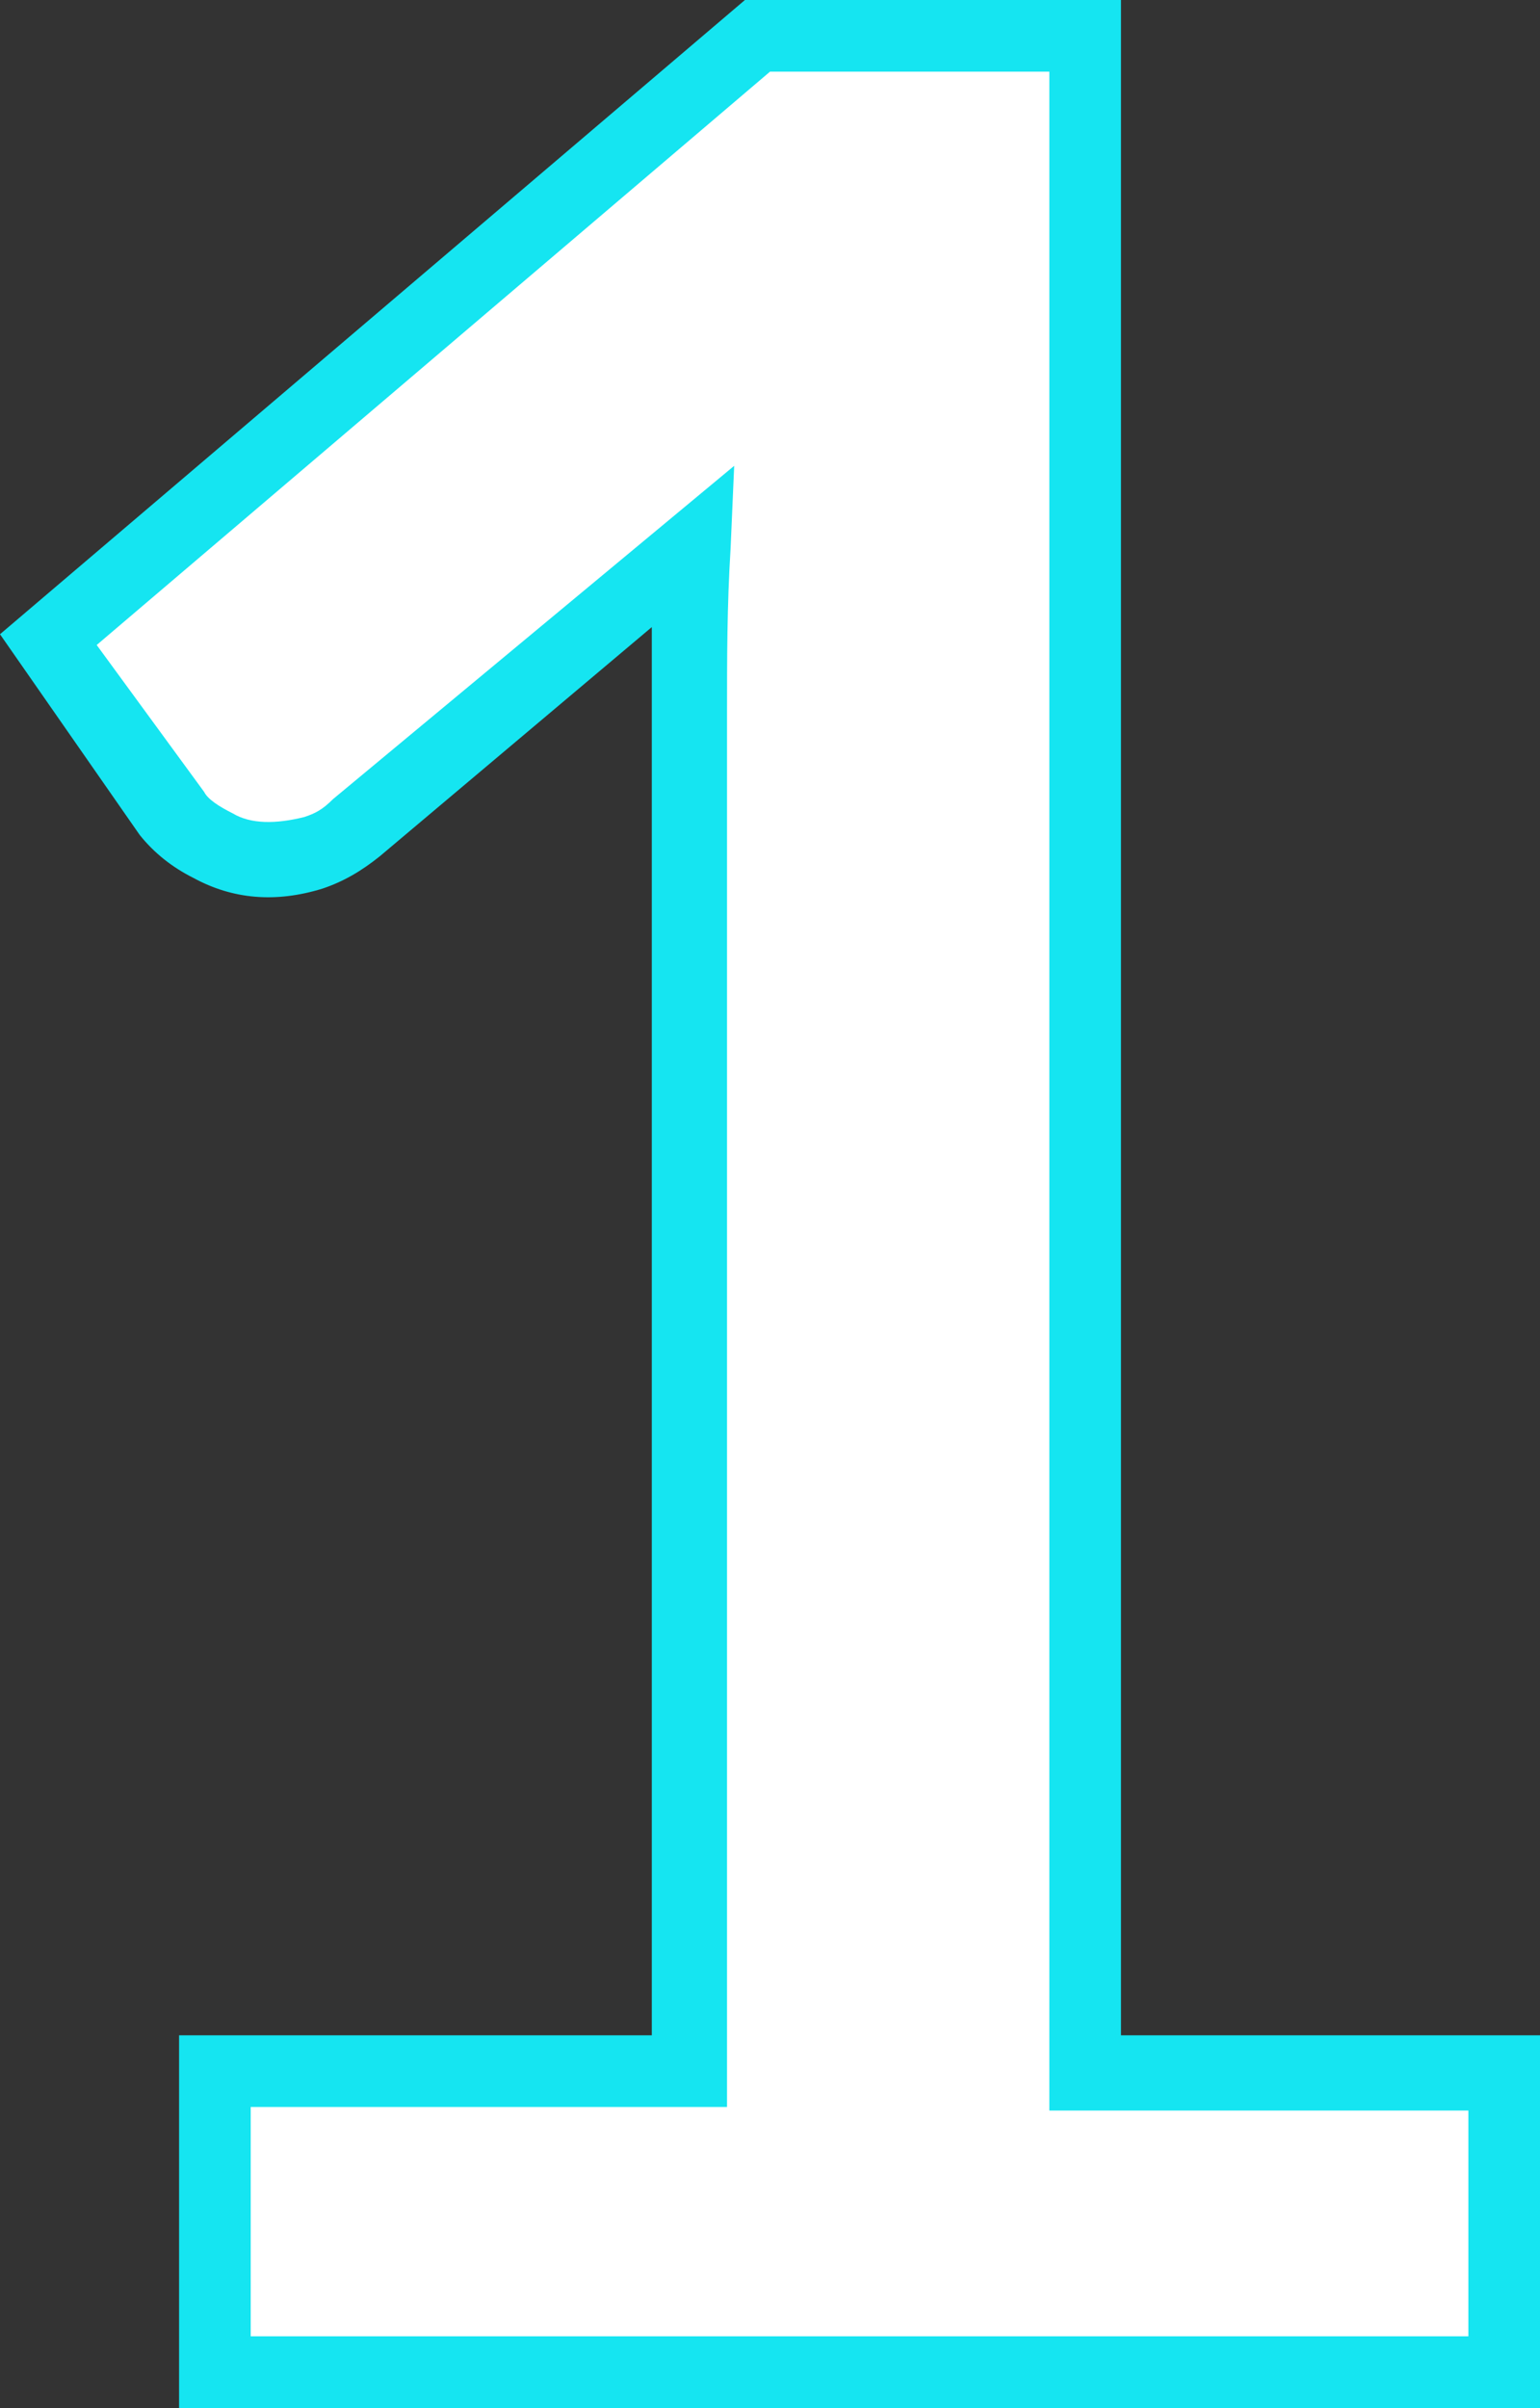
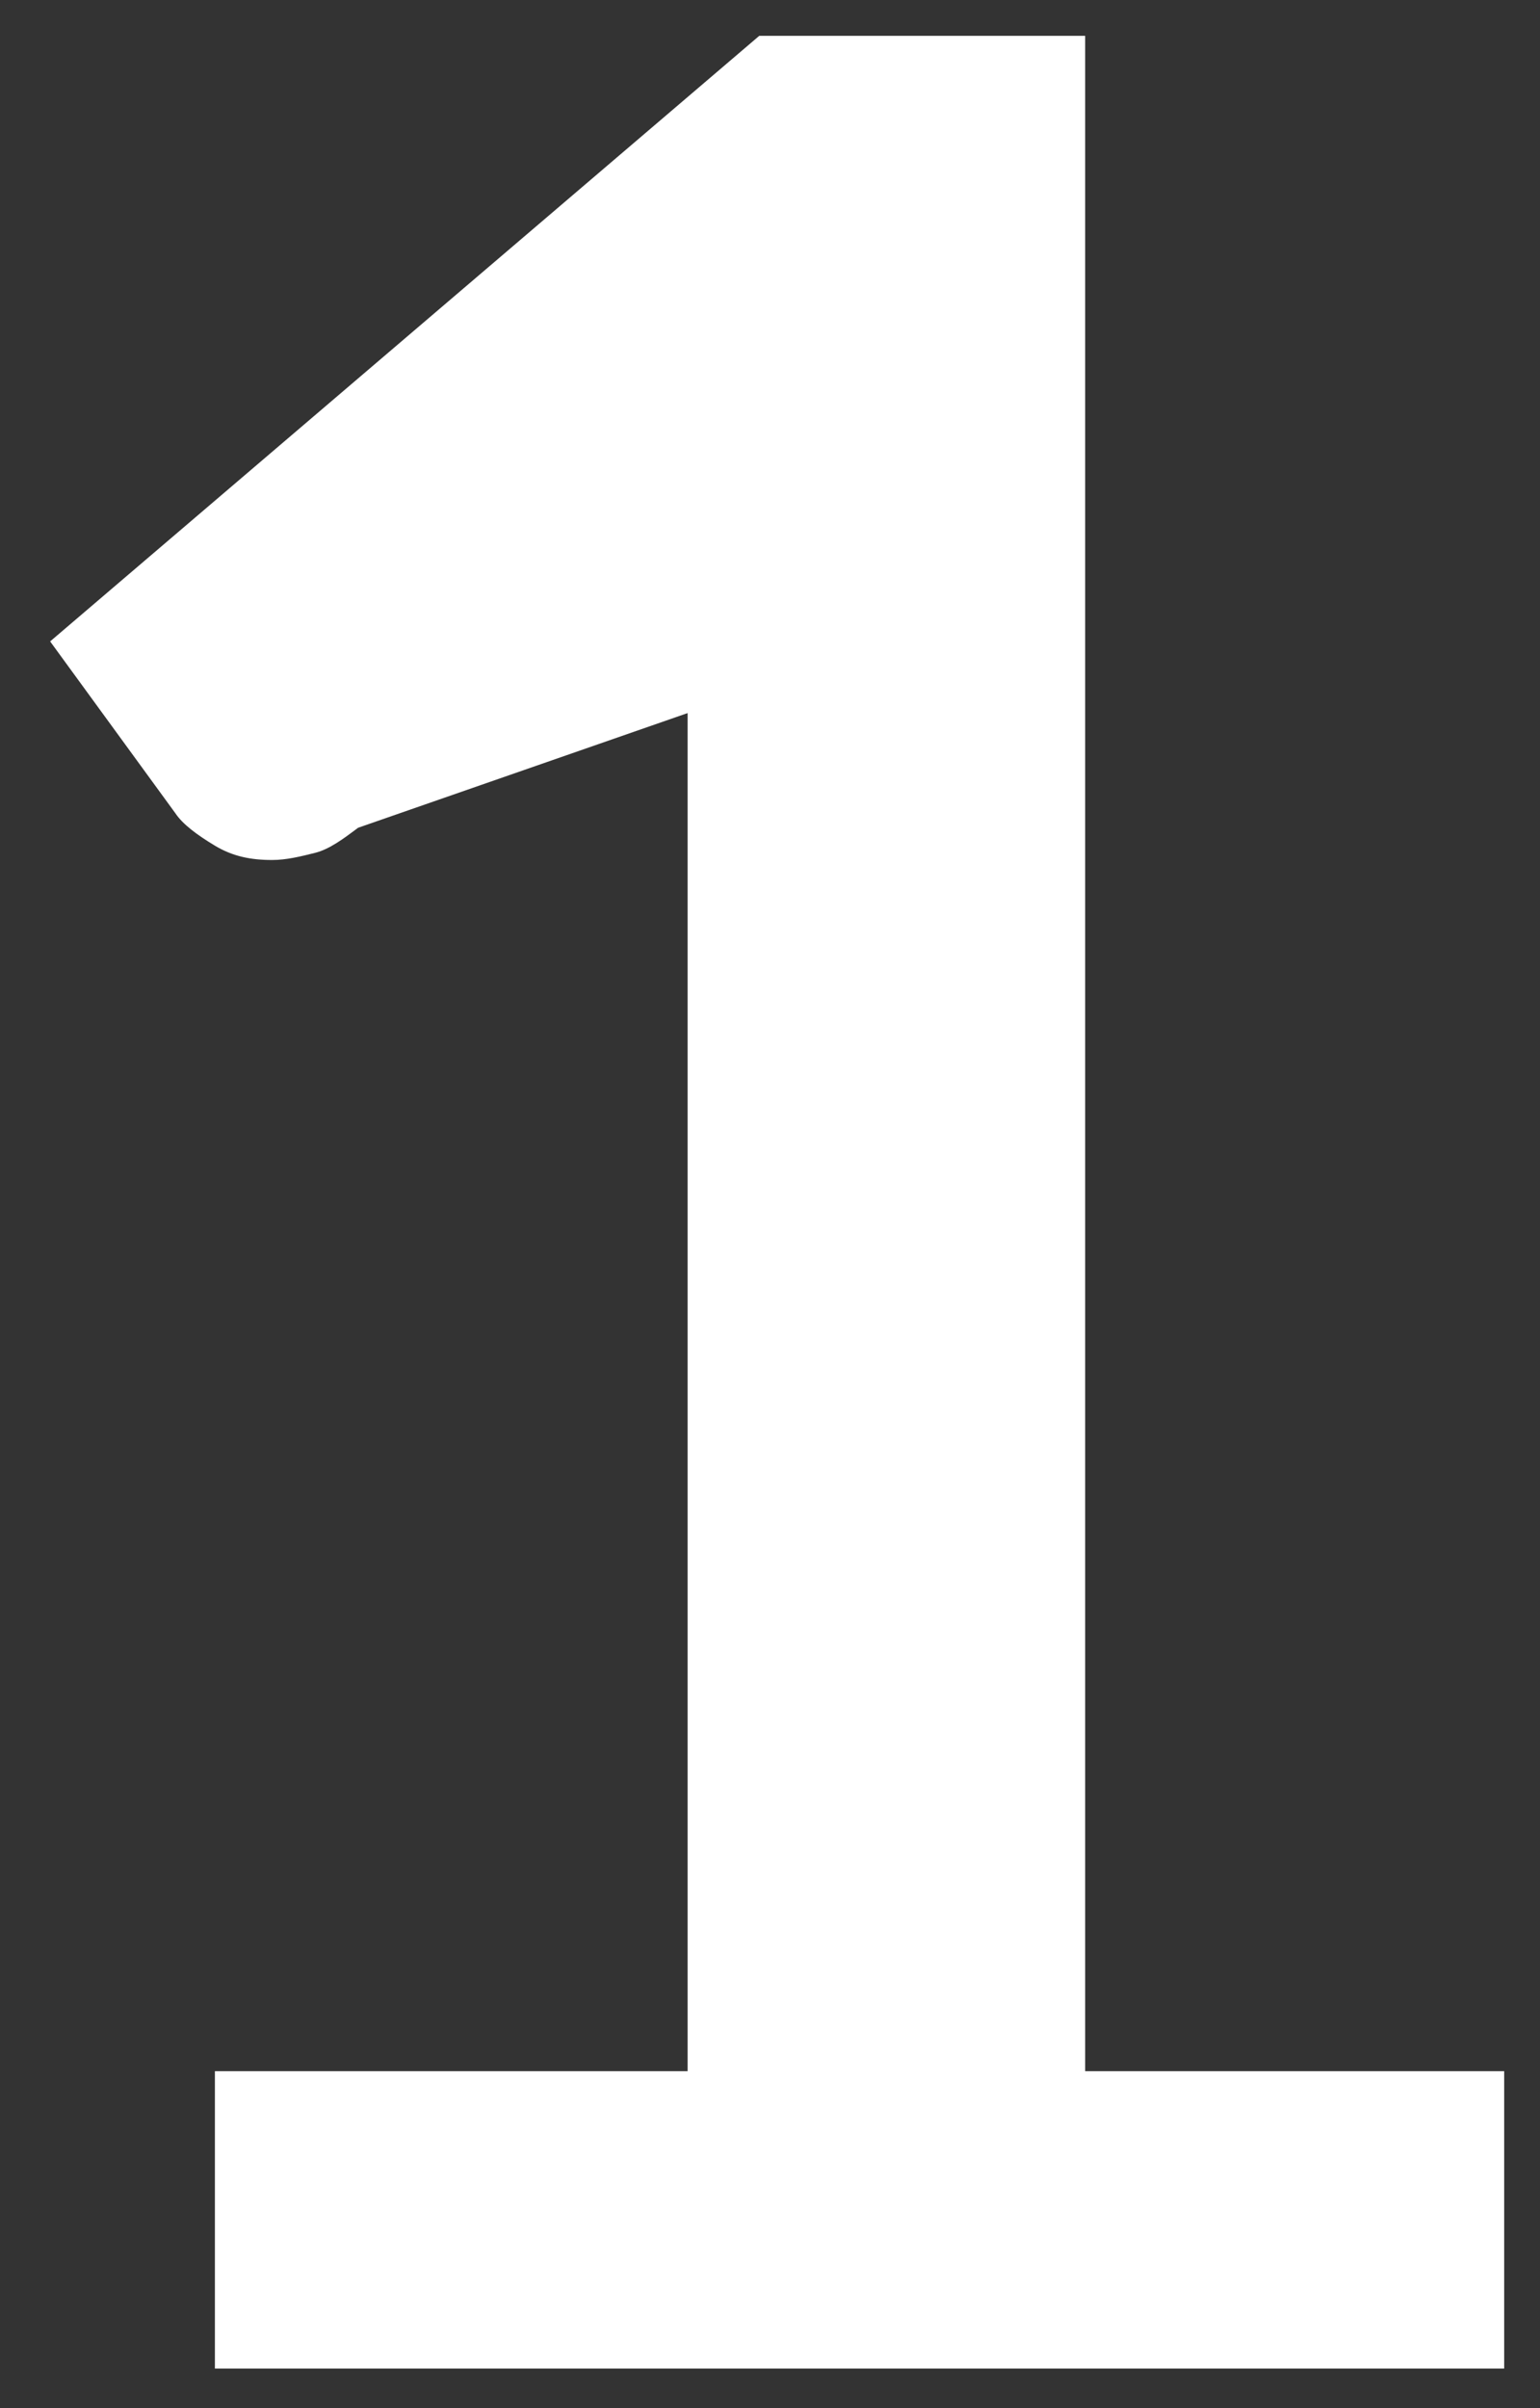
<svg xmlns="http://www.w3.org/2000/svg" id="Capa_1" x="0px" y="0px" viewBox="0 0 43 67.2" style="enable-background:new 0 0 43 67.2;" xml:space="preserve">
  <rect x="0" y="0" width="43" height="67.2" fill="#333333" stroke="none" />
  <style type="text/css">	.st0{fill:#FFFFFF;}	.st1{fill:#15E5F1;}</style>
  <g>
    <g>
-       <path class="st0" d="M6,57.8h13.2V19.9c0-1.5,0-3,0.1-4.6L10,23.1c-0.4,0.3-0.8,0.6-1.2,0.7c-0.4,0.1-0.8,0.2-1.2,0.2   c-0.6,0-1.1-0.1-1.6-0.4S5.1,23,4.9,22.7l-3.5-4.8L21.2,1h9.1v56.8H42v8.3H6V57.8z" />
-       <path class="st1" d="M43,67.2H5V56.8h13.2V19.9c0-0.8,0-1.6,0-2.4l-7.6,6.4c-0.5,0.4-1,0.7-1.6,0.9c-1.3,0.4-2.5,0.3-3.6-0.3   c-0.6-0.3-1.1-0.7-1.5-1.2L0,17.7L20.8,0h10.5v56.8H43V67.2z M7,65.2h34v-6.3H29.3V2h-7.8L2.7,18l3,4.1c0.1,0.2,0.4,0.4,0.8,0.6   C7,23,7.7,23,8.5,22.8c0.3-0.1,0.5-0.2,0.8-0.5L20.5,13l-0.1,2.3c-0.1,1.6-0.1,3.1-0.1,4.6v38.9H7V65.2z" />
+       <path class="st0" d="M6,57.8h13.2V19.9L10,23.1c-0.4,0.3-0.8,0.6-1.2,0.7c-0.4,0.1-0.8,0.2-1.2,0.2   c-0.6,0-1.1-0.1-1.6-0.4S5.1,23,4.9,22.7l-3.5-4.8L21.2,1h9.1v56.8H42v8.3H6V57.8z" />
    </g>
  </g>
</svg>